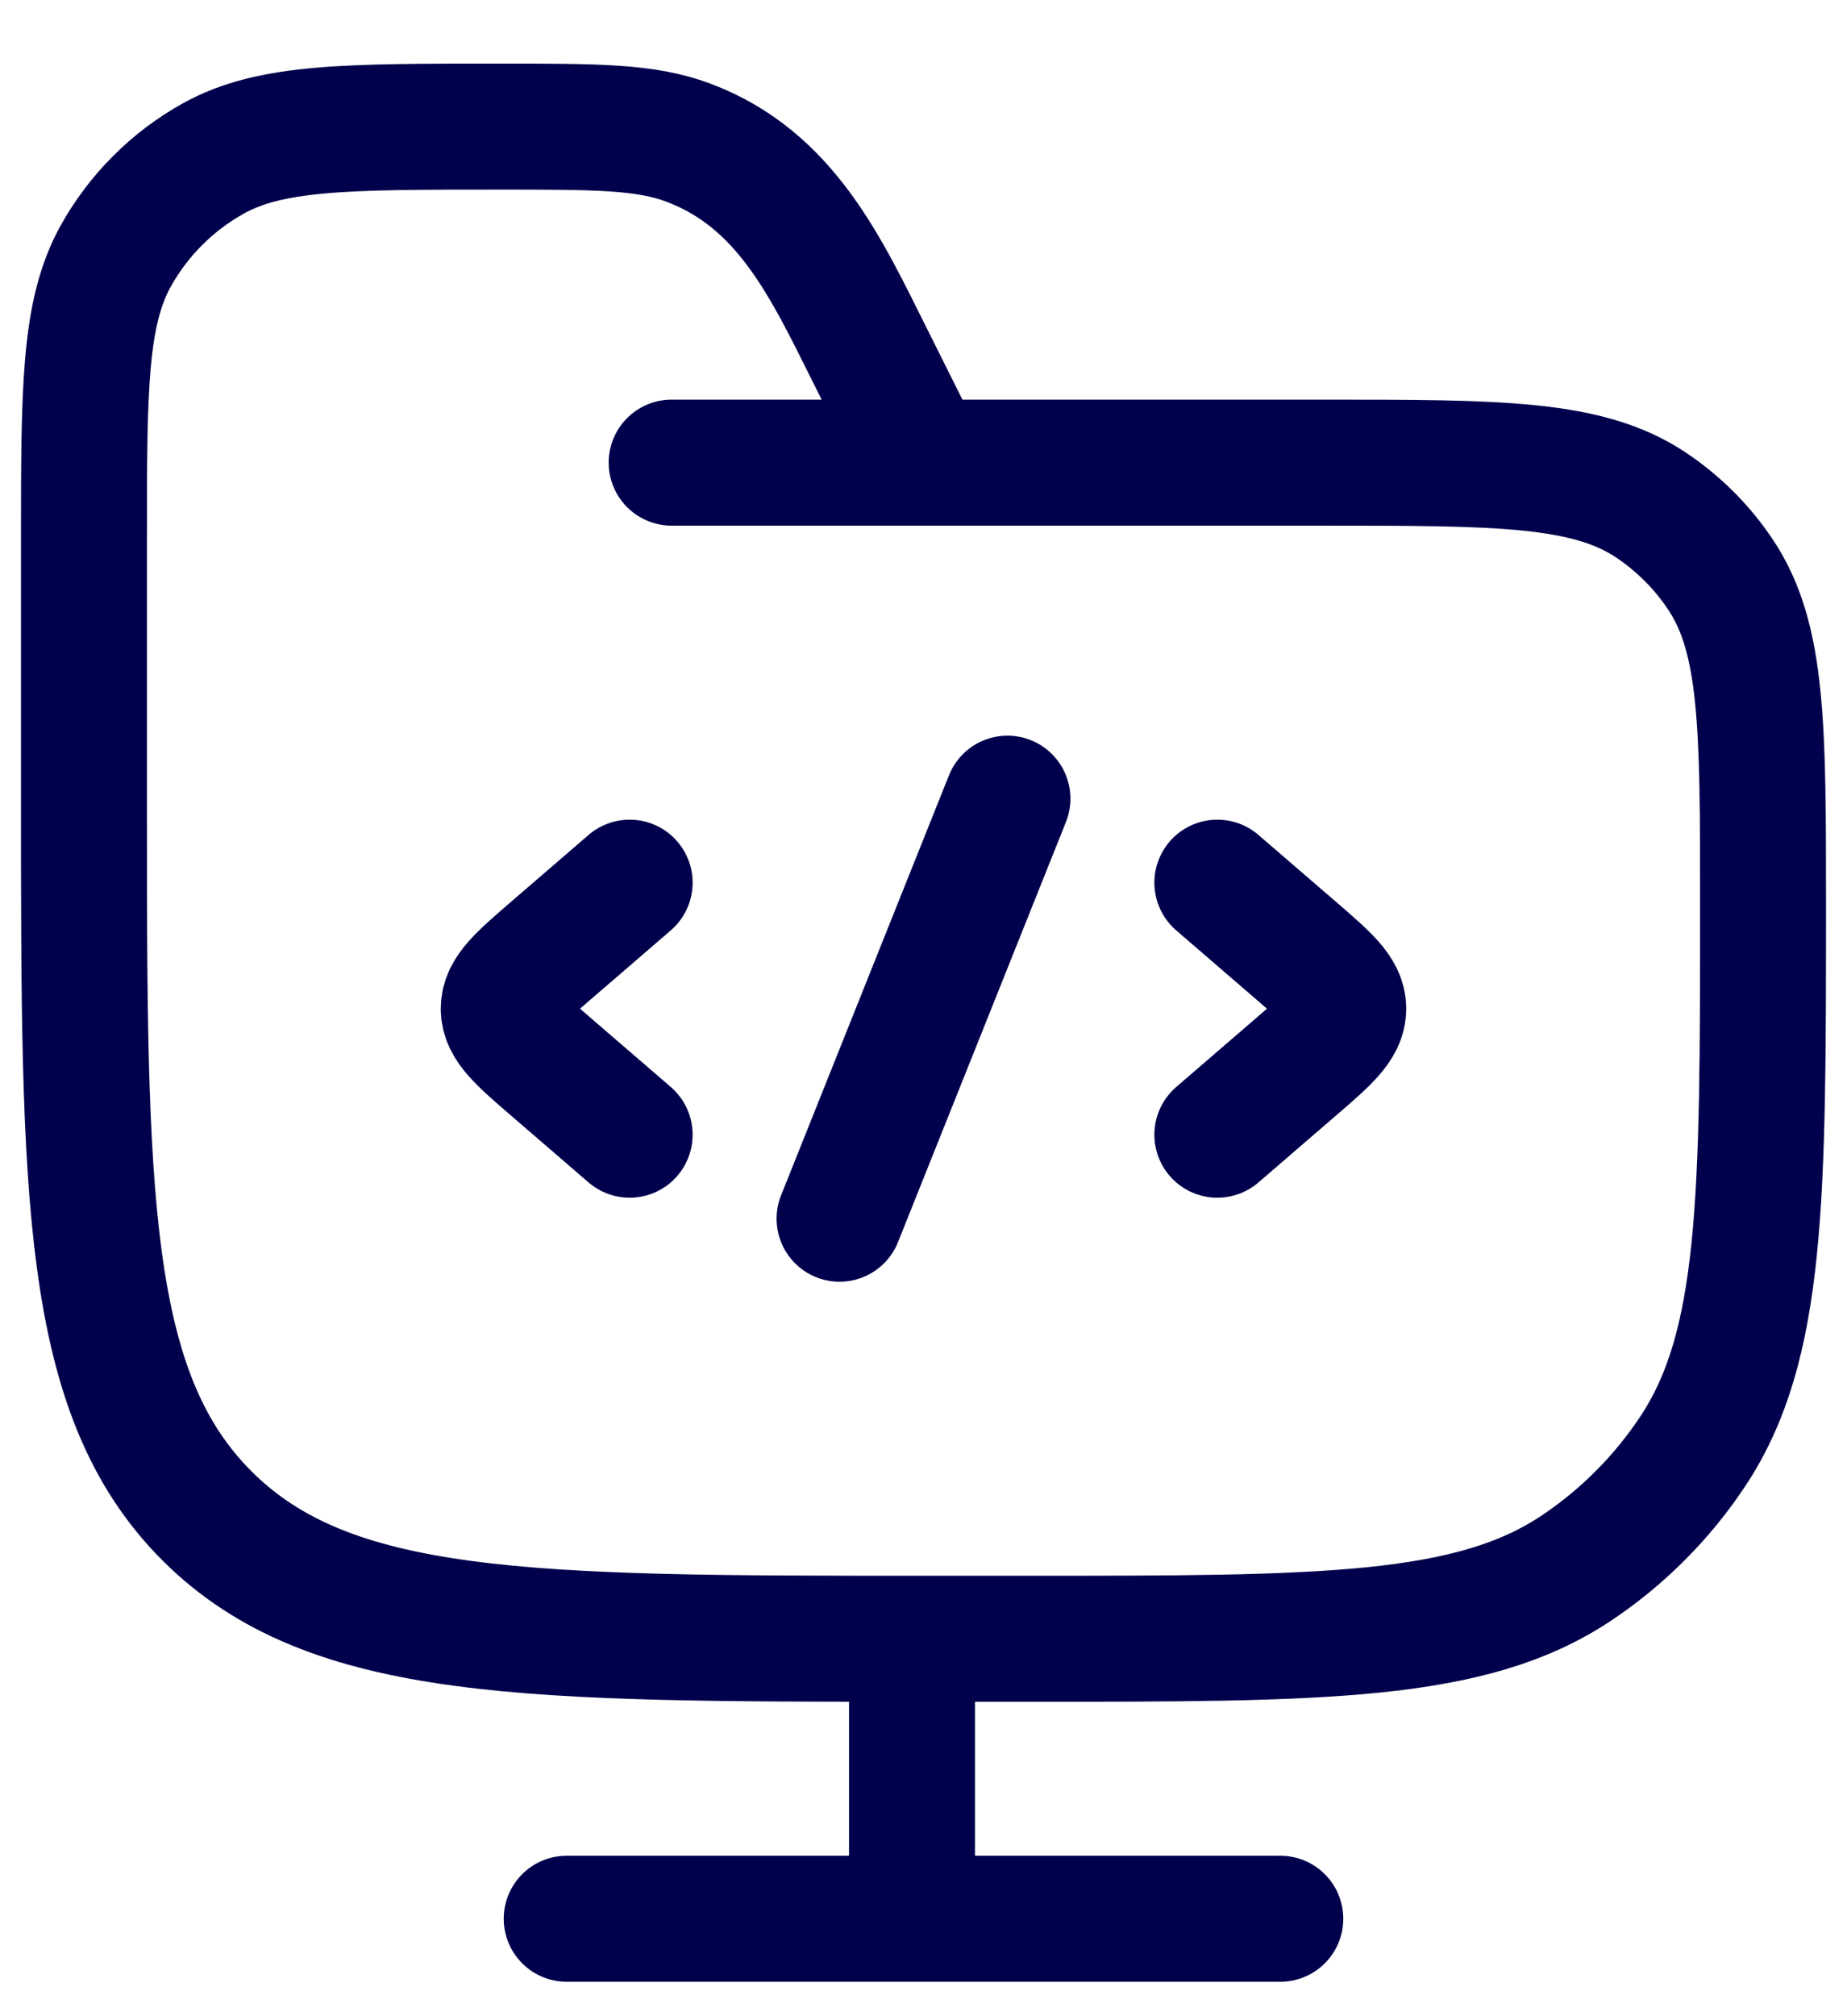
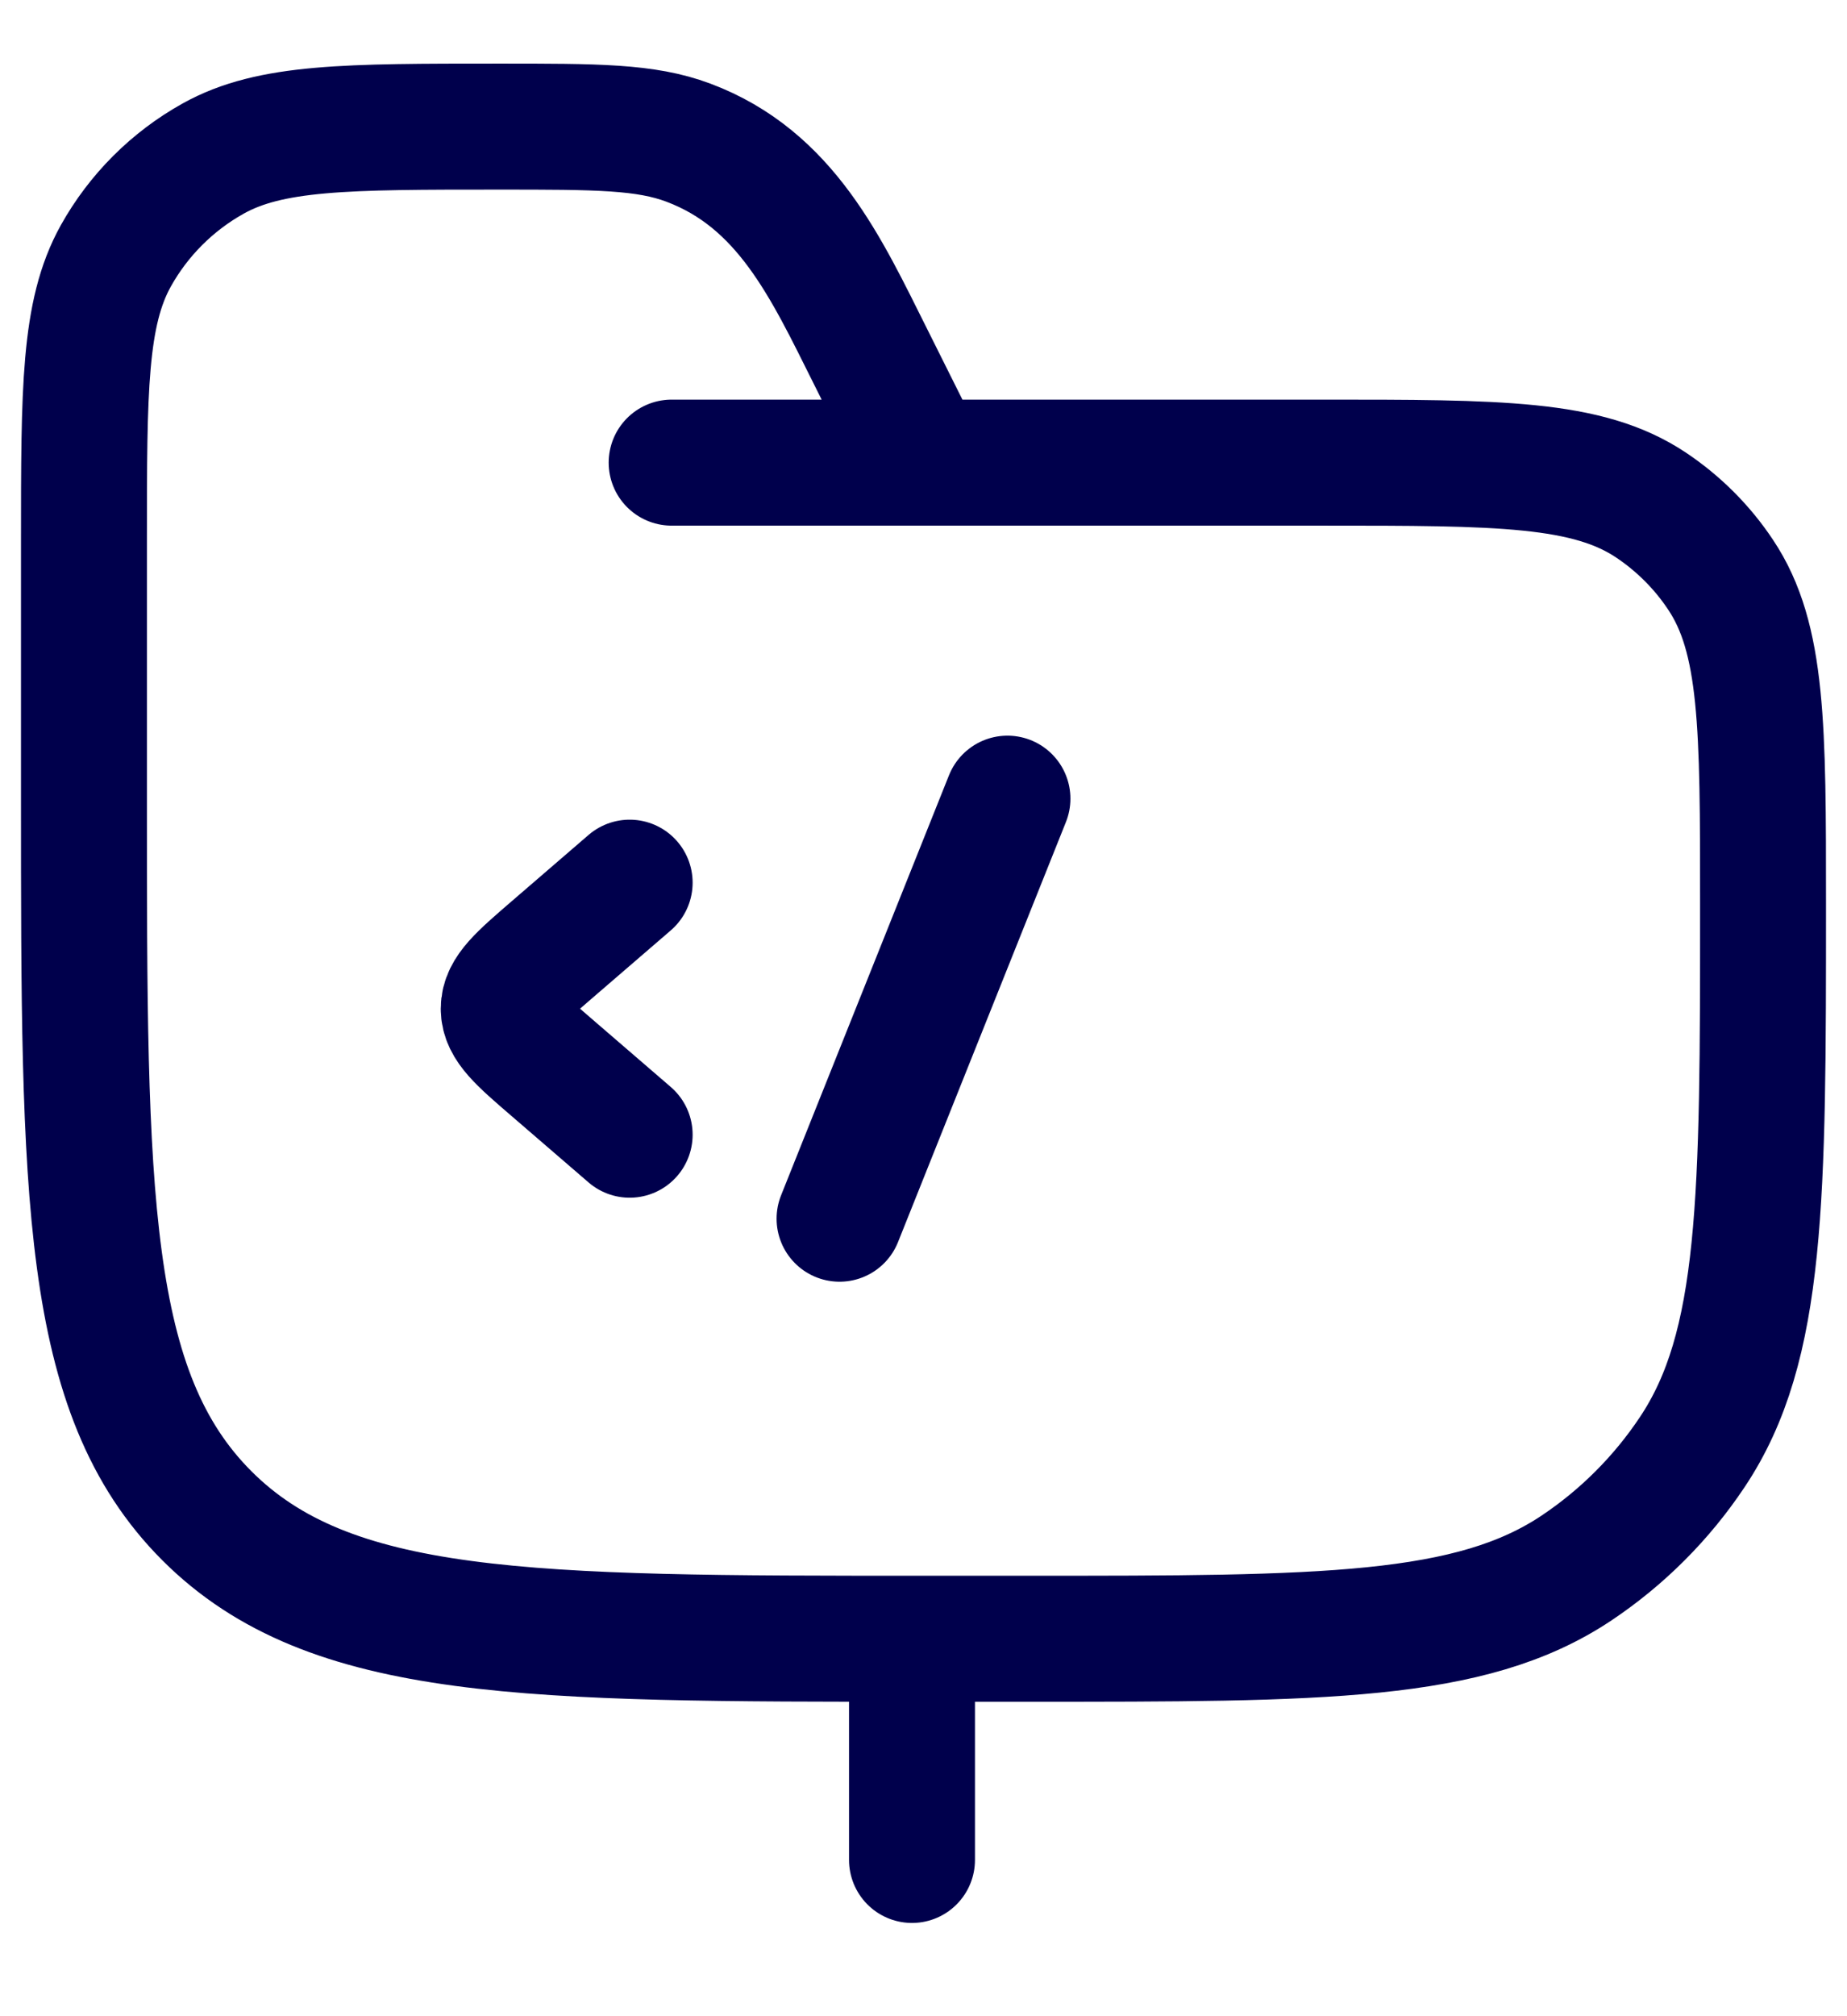
<svg xmlns="http://www.w3.org/2000/svg" width="22" height="24" viewBox="0 0 22 24" fill="none">
  <path d="M8 5.507H15.75C17.857 5.507 18.91 5.507 19.667 6.013C19.994 6.232 20.276 6.513 20.494 6.841C21 7.597 21 8.651 21 10.757C21 14.268 21 16.024 20.157 17.285C19.793 17.831 19.324 18.3 18.778 18.665C17.517 19.507 15.761 19.507 12.25 19.507H11C6.286 19.507 3.929 19.507 2.464 18.043C1 16.578 1 14.221 1 9.507V6.452C1 4.635 1 3.727 1.38 3.045C1.651 2.56 2.052 2.159 2.538 1.888C3.22 1.507 4.128 1.507 5.944 1.507C7.108 1.507 7.69 1.507 8.199 1.698C9.362 2.134 9.842 3.191 10.367 4.24L11 5.507" stroke="#00004C" stroke-width="1.5" stroke-linecap="round" />
-   <path d="M14.5 10.507L15.42 11.3C15.807 11.634 16 11.8 16 12.007C16 12.214 15.807 12.381 15.42 12.714L14.5 13.507" stroke="#00004C" stroke-width="1.5" stroke-linecap="round" stroke-linejoin="round" />
  <path d="M7.5 10.507L6.58 11.3C6.193 11.634 6 11.8 6 12.007C6 12.214 6.193 12.381 6.58 12.714L7.5 13.507" stroke="#00004C" stroke-width="1.5" stroke-linecap="round" stroke-linejoin="round" />
  <path d="M12 9.507L10 14.507" stroke="#00004C" stroke-width="1.5" stroke-linecap="round" stroke-linejoin="round" />
  <line x1="10.863" y1="20.257" x2="10.863" y2="22.14" stroke="#00004C" stroke-width="1.5" stroke-linecap="round" stroke-linejoin="round" />
-   <line x1="6.75" y1="22.84" x2="15.25" y2="22.84" stroke="#00004C" stroke-width="1.5" stroke-linecap="round" stroke-linejoin="round" />
</svg>